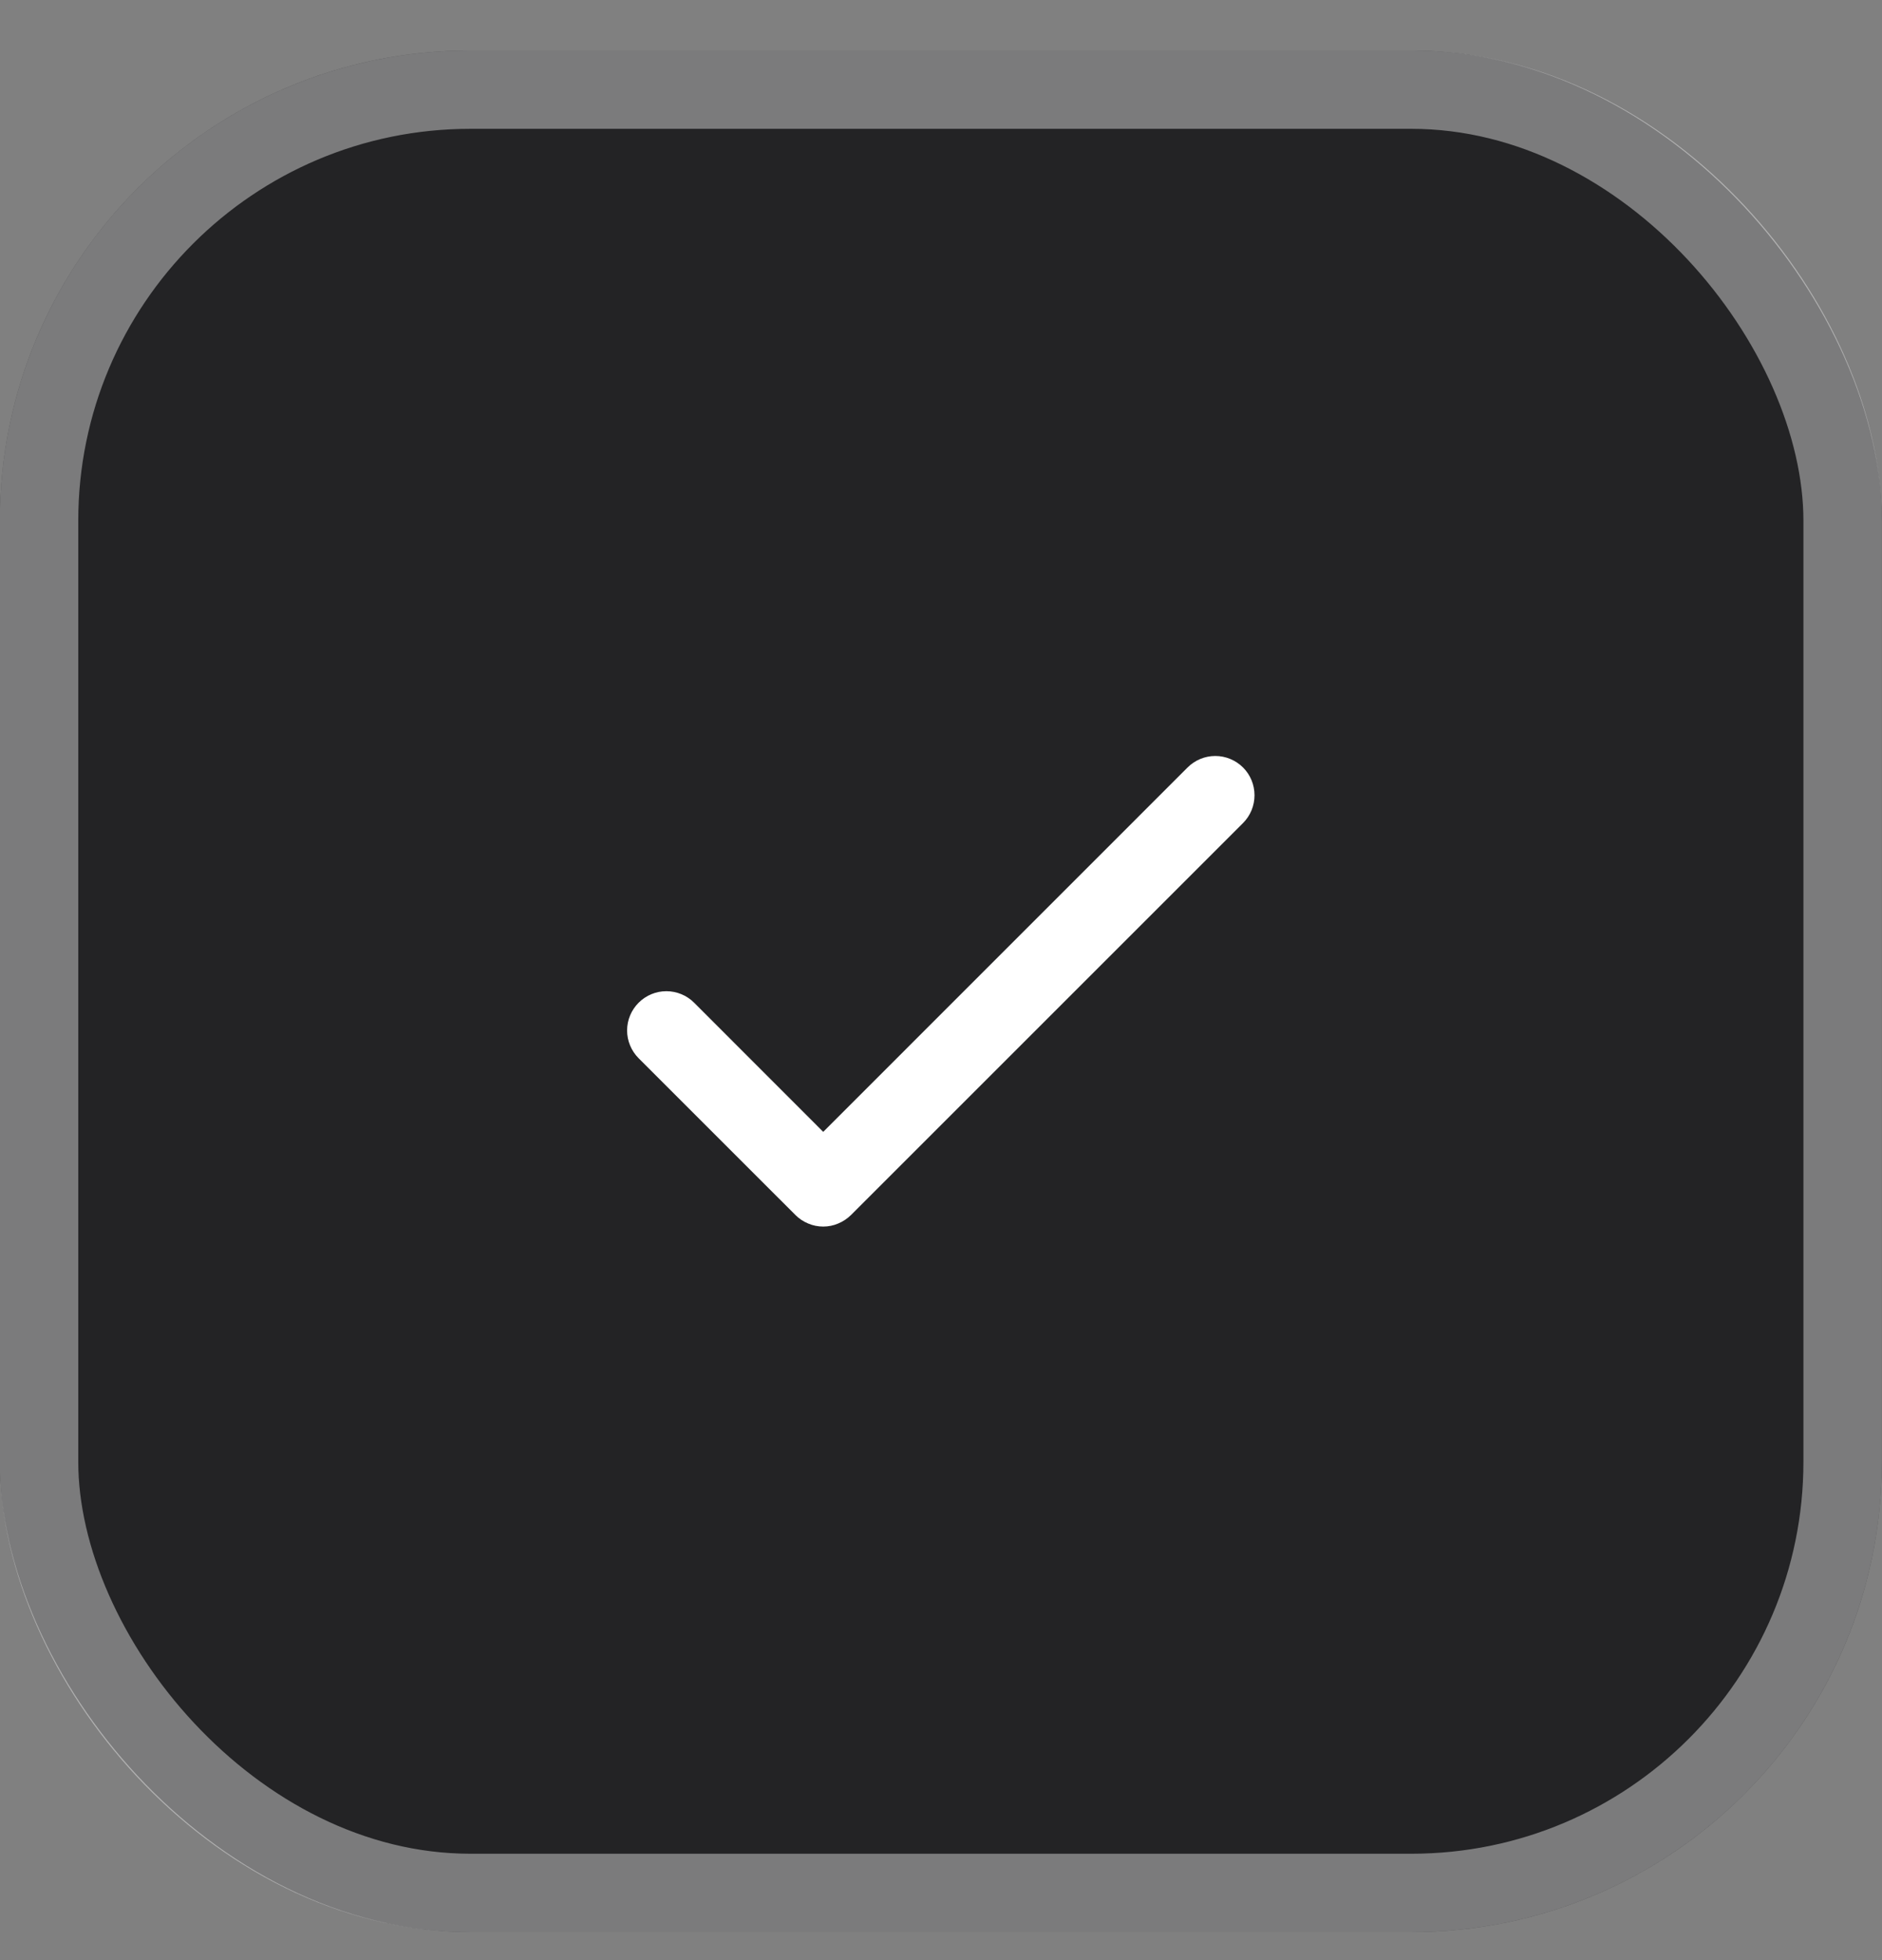
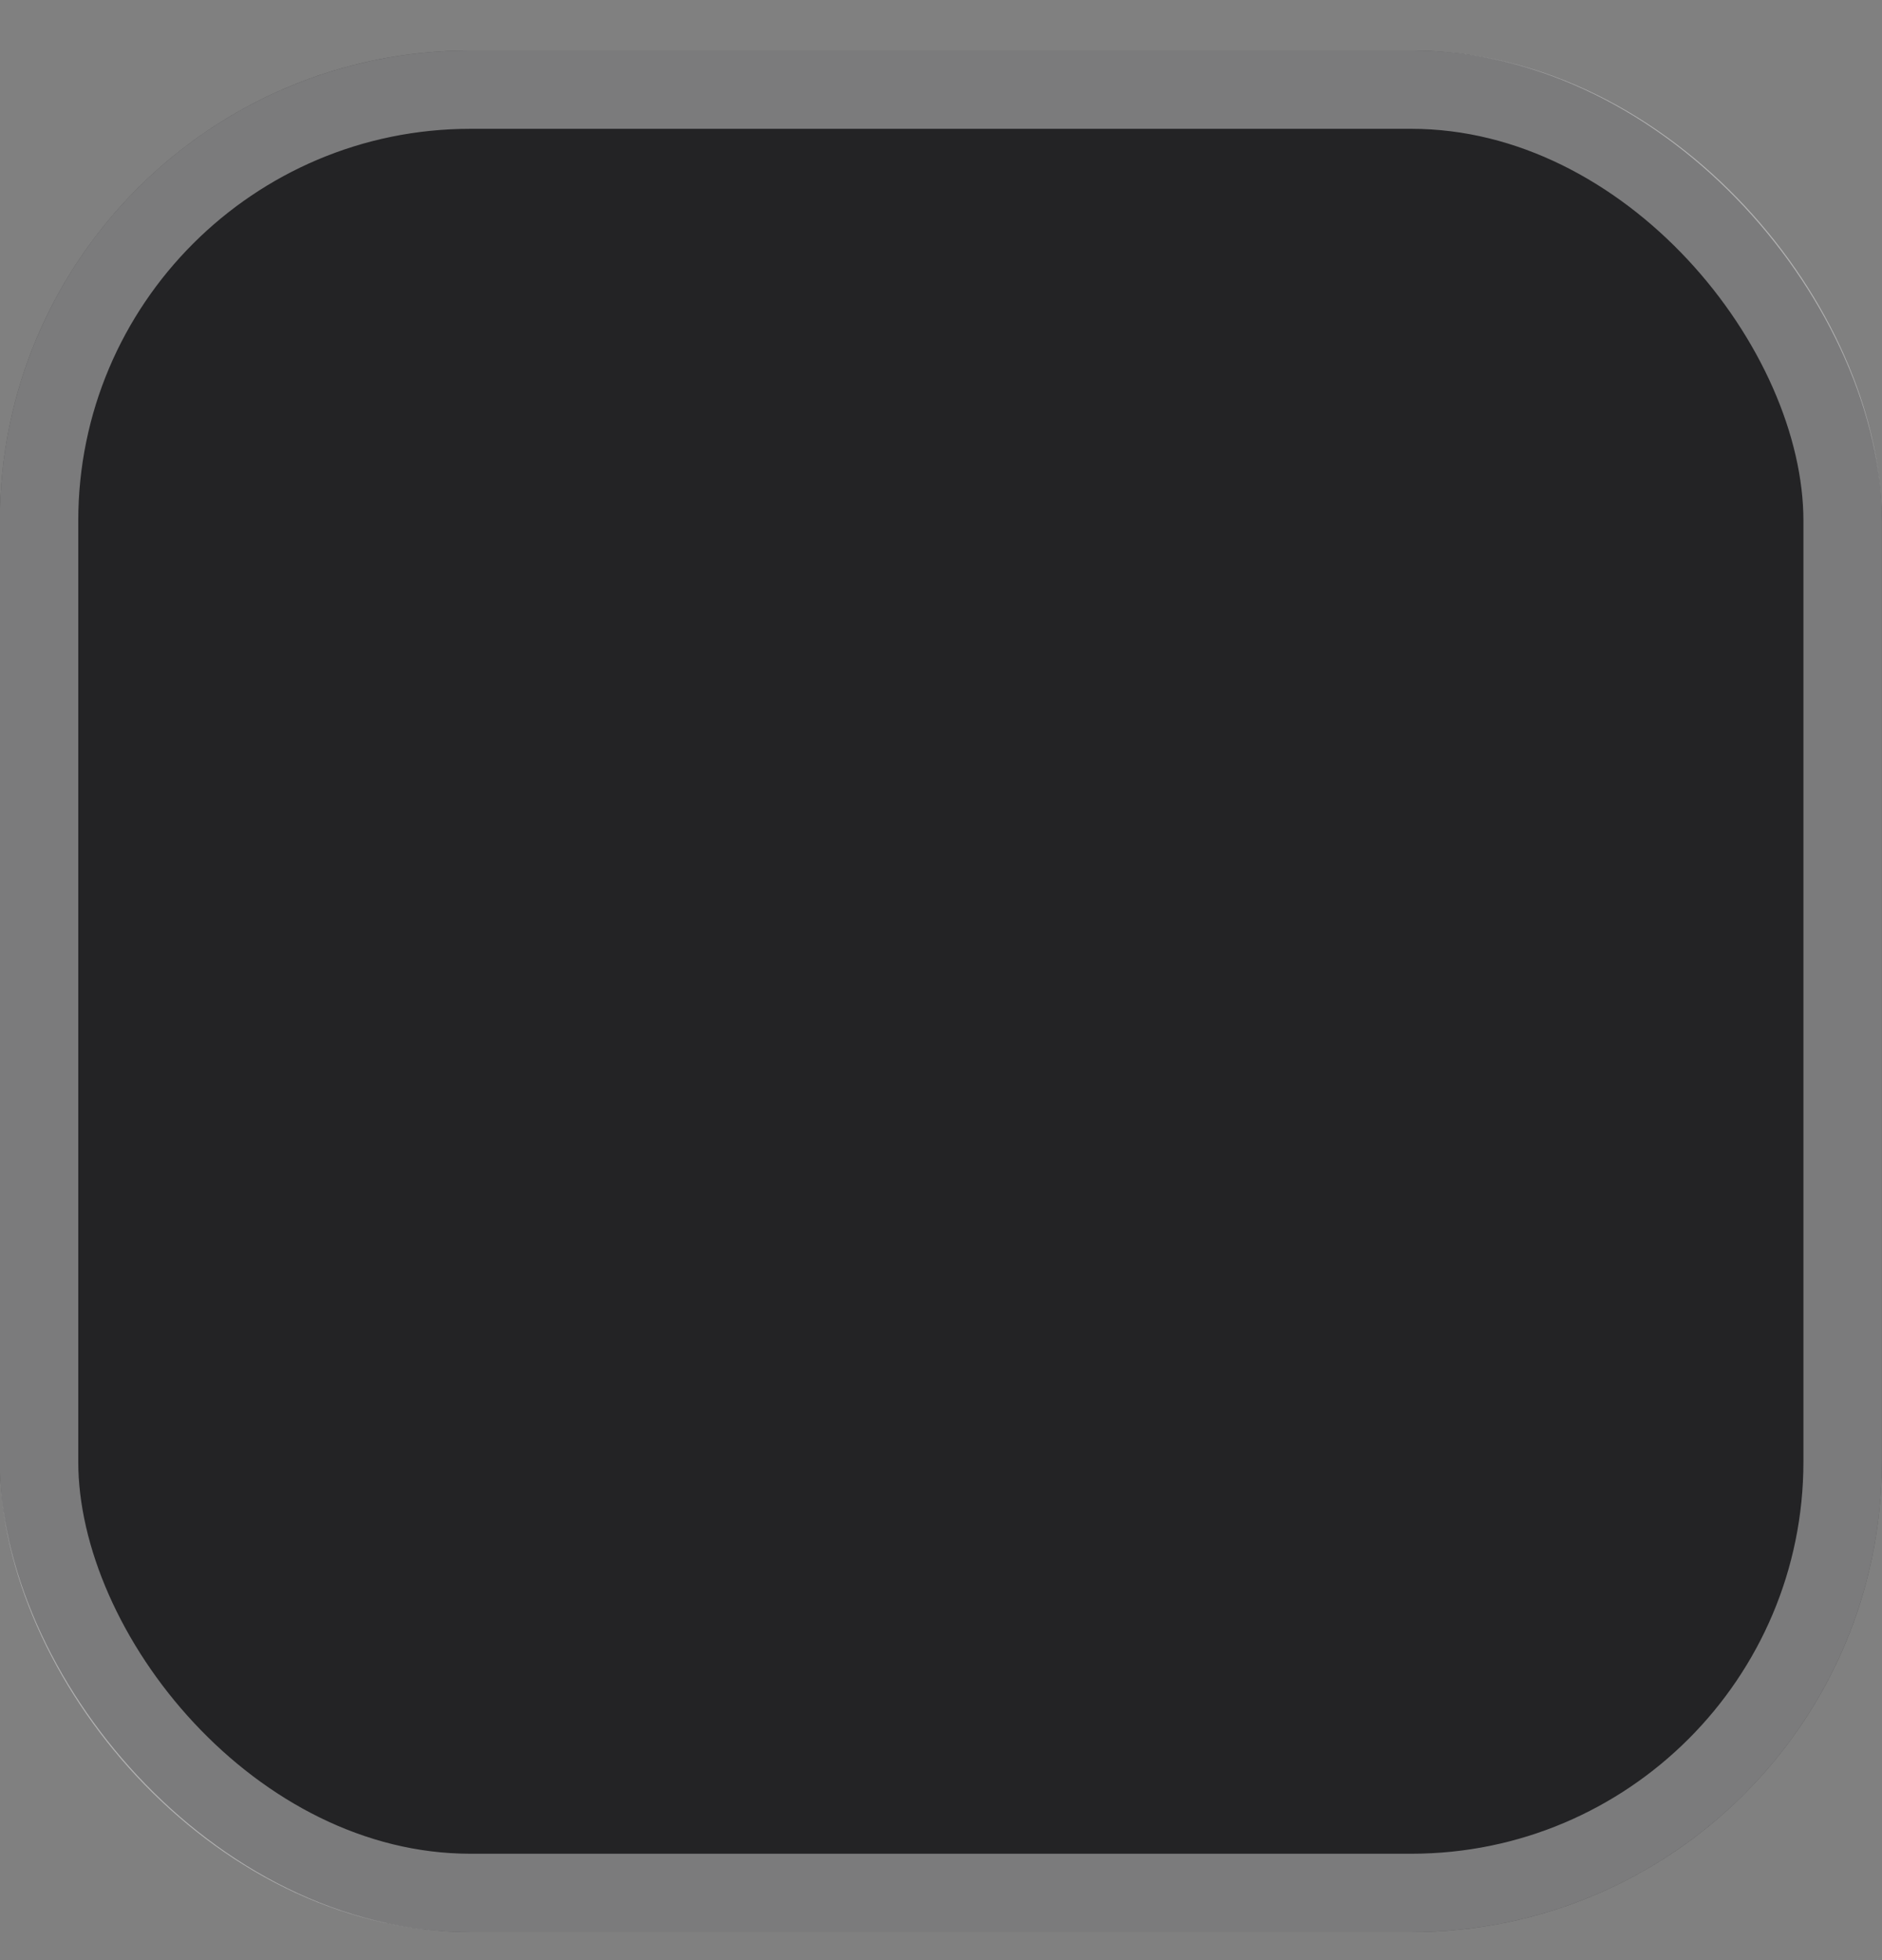
<svg xmlns="http://www.w3.org/2000/svg" width="24" height="25" viewBox="0 0 24 25" fill="none">
  <rect x="0" y="0" width="24" height="25" fill="#808080" stroke="none" />
  <rect x="-0.002" y="0.643" width="24" height="24" rx="6" fill="#232325" />
  <rect x="0.498" y="1.143" width="23" height="23" rx="5.5" stroke="white" stroke-opacity="0.4" />
-   <path d="M15.852 10.497C15.946 10.403 15.998 10.275 15.998 10.143C15.998 10.01 15.946 9.883 15.852 9.789C15.758 9.695 15.63 9.642 15.498 9.642C15.365 9.642 15.238 9.695 15.144 9.789L10.498 14.436L8.852 12.789C8.758 12.695 8.63 12.642 8.498 12.642C8.365 12.642 8.238 12.695 8.144 12.789C8.05 12.883 7.997 13.01 7.997 13.143C7.997 13.275 8.05 13.403 8.144 13.497L10.144 15.497C10.19 15.543 10.245 15.58 10.306 15.605C10.367 15.631 10.432 15.644 10.498 15.644C10.563 15.644 10.629 15.631 10.689 15.605C10.75 15.58 10.805 15.543 10.852 15.497L15.852 10.497Z" fill="white" />
</svg>